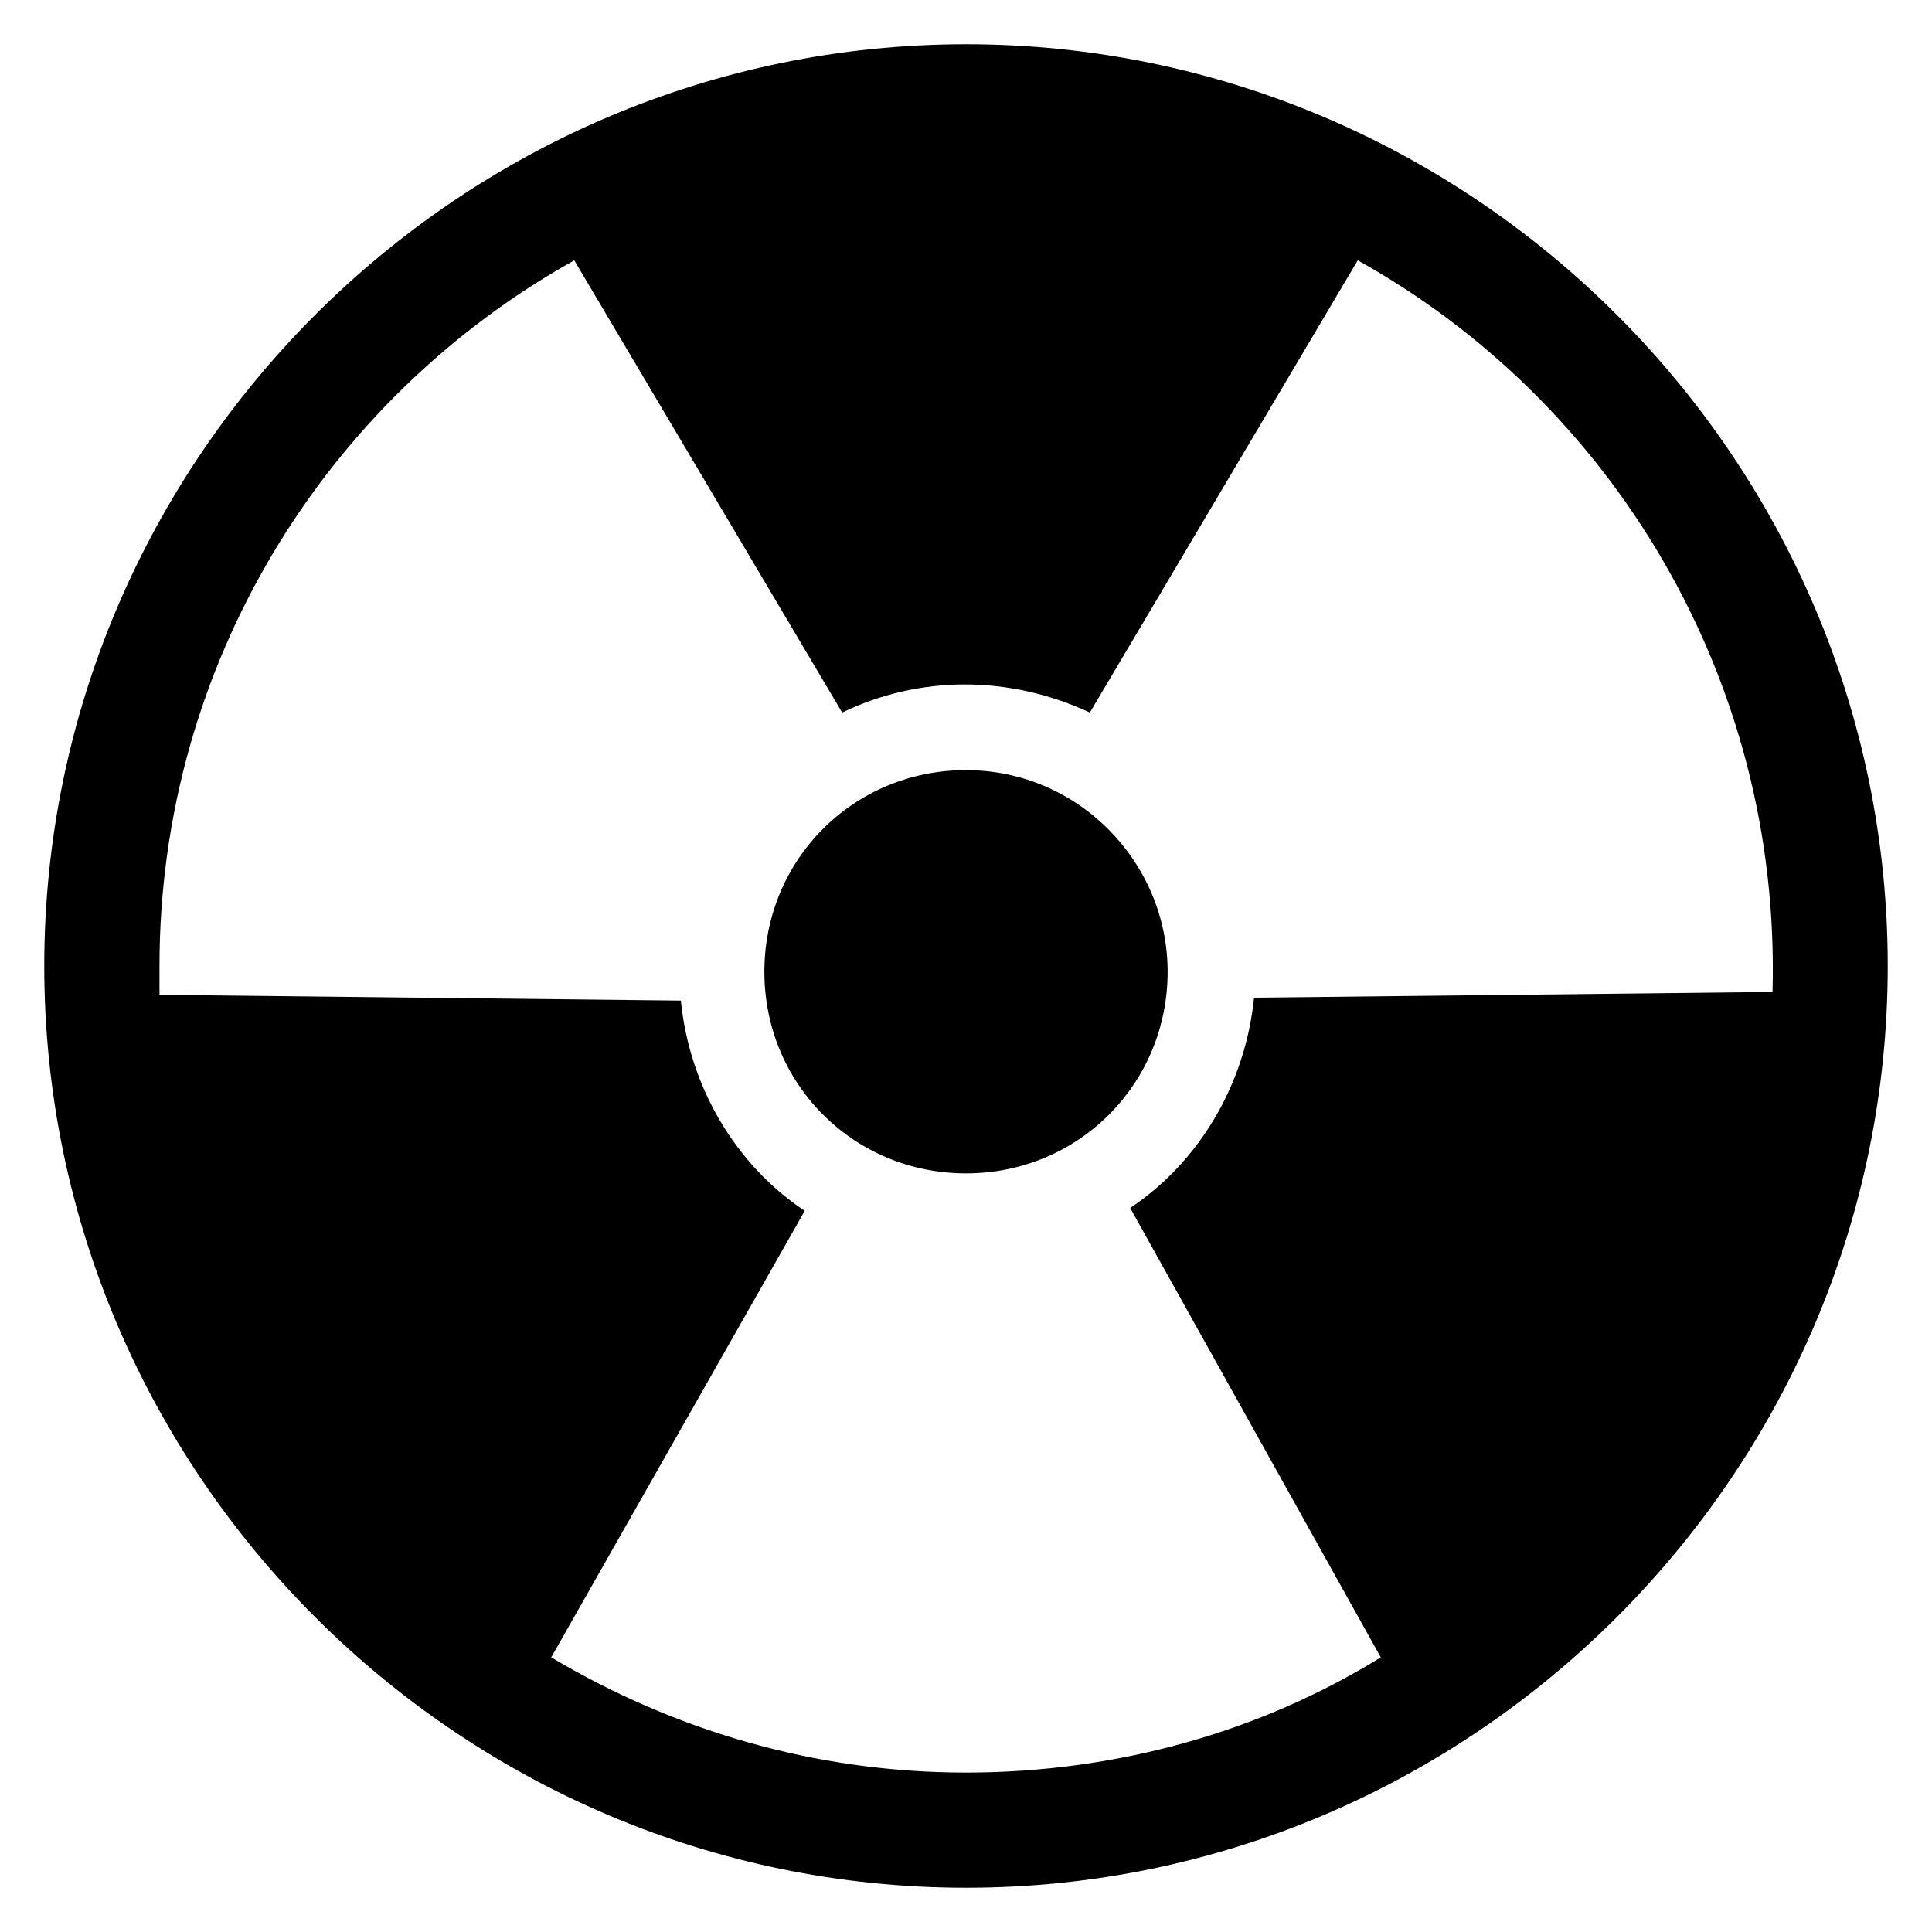
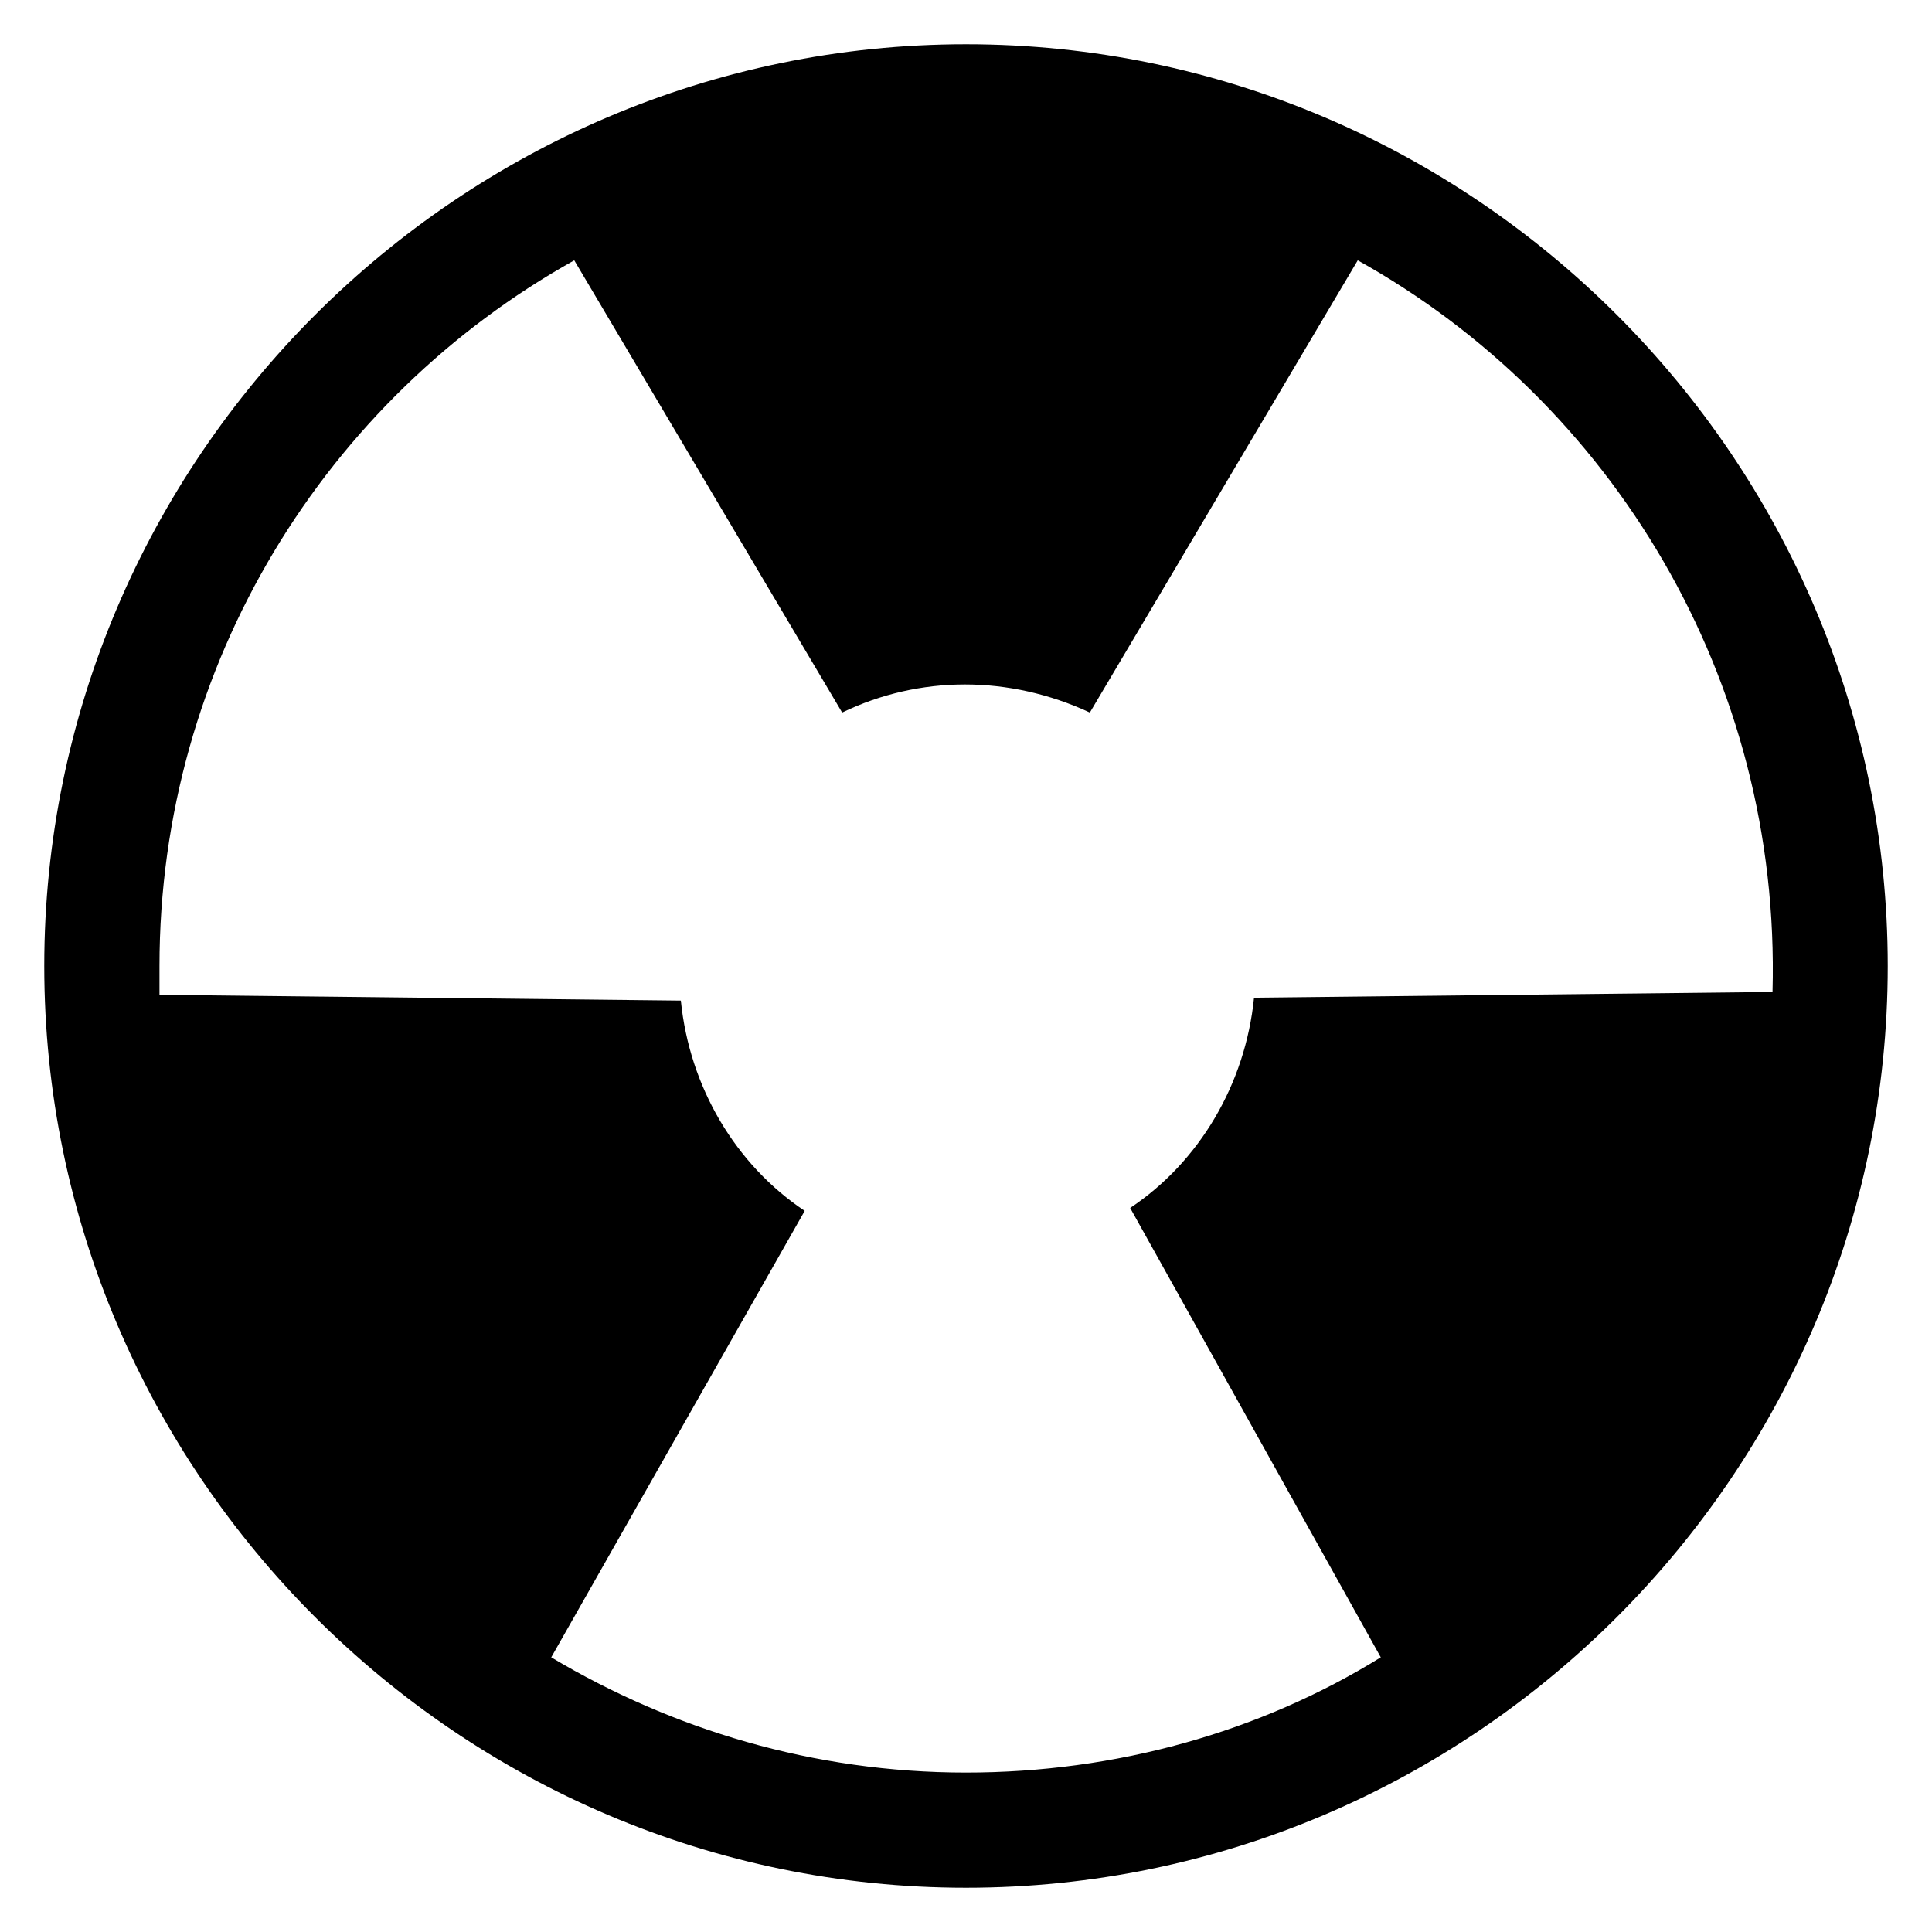
<svg xmlns="http://www.w3.org/2000/svg" fill="#000000" width="800px" height="800px" version="1.1" viewBox="144 144 512 512">
  <g>
    <path d="m400 155.73c-134.35 0-244.27 109.92-244.27 244.27 0 134.35 109.92 244.27 244.27 244.27s244.27-109.92 244.27-244.27c0.004-134.35-109.92-244.27-244.27-244.27zm76.332 252.67c-2.289 22.902-14.504 43.512-32.824 55.723l66.414 119.09c-32.062 19.848-70.227 30.535-109.92 30.535-40.457 0-77.863-11.449-109.92-30.535l67.176-118.32c-18.32-12.215-30.535-32.824-32.824-55.723l-138.17-1.527v-7.633c0-80.152 44.273-150.38 109.92-187.02l70.992 119.84c20.609-9.922 44.273-9.922 65.648 0l70.992-119.84c67.172 37.402 112.21 110.68 109.92 193.89z" />
-     <path d="m400 348.09c-29.77 0-53.434 23.664-53.434 53.434 0 29.77 23.664 53.434 53.434 53.434s53.434-23.664 53.434-53.434c0-29.004-23.664-53.434-53.434-53.434z" />
  </g>
</svg>